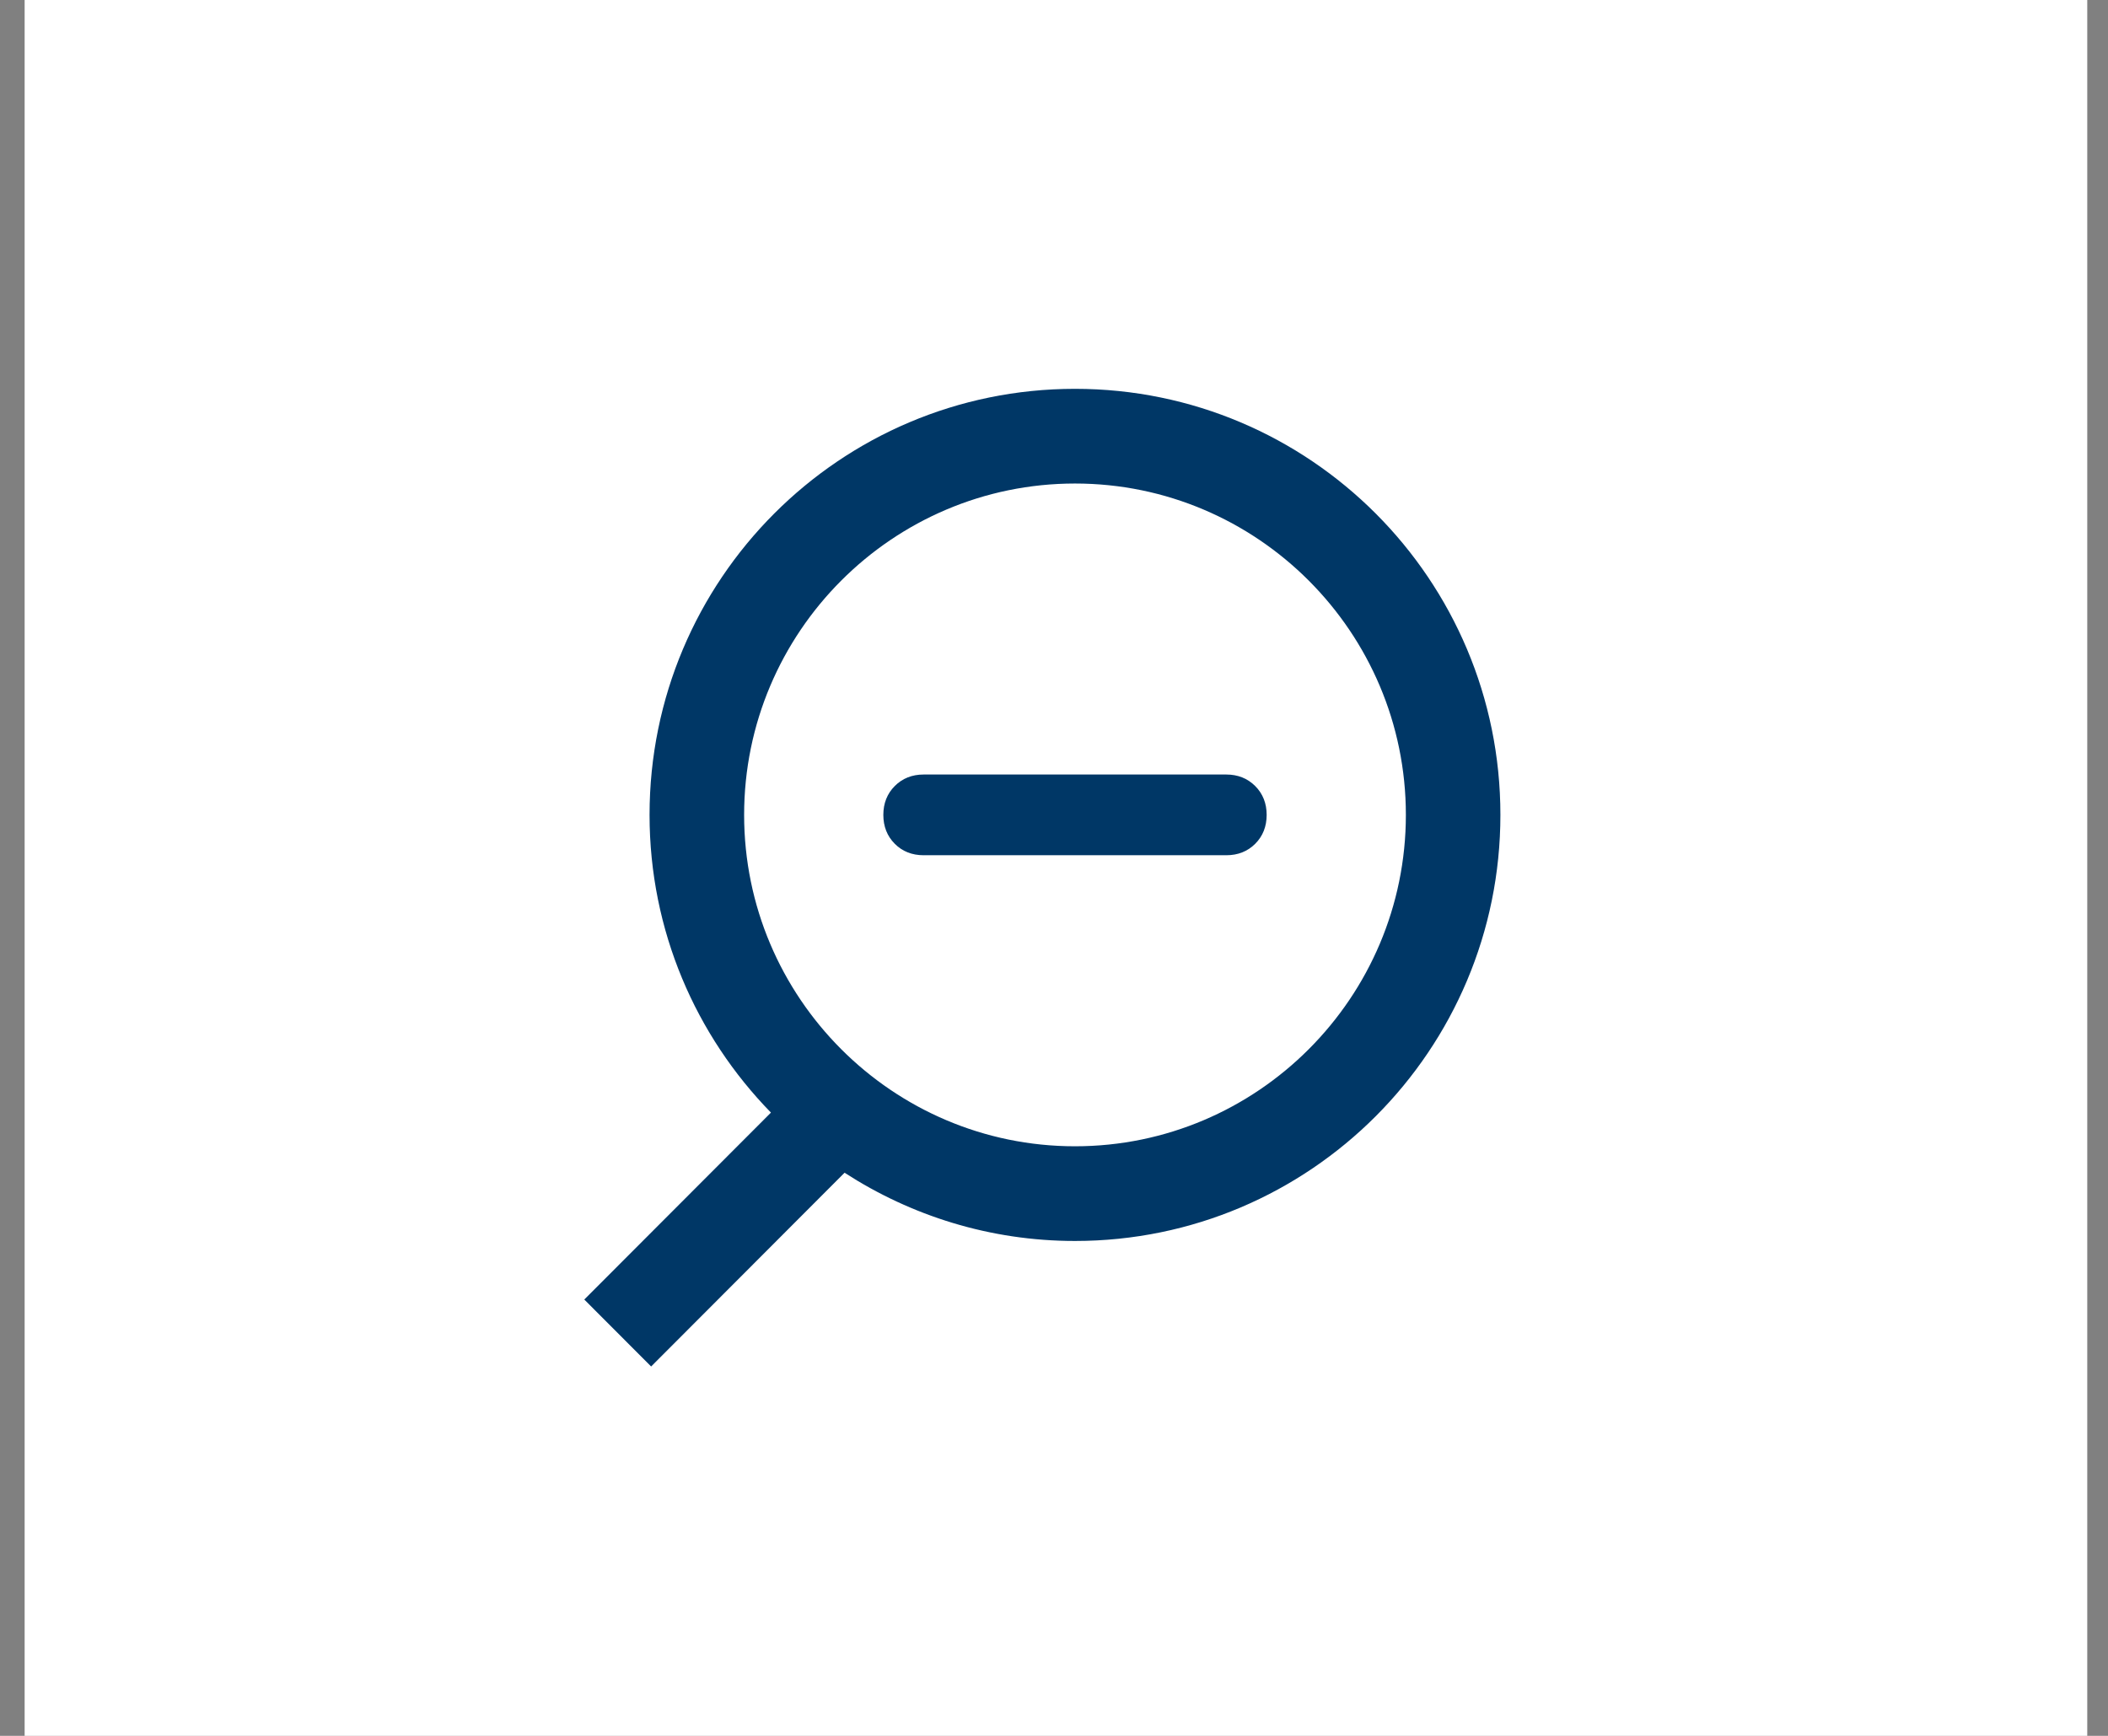
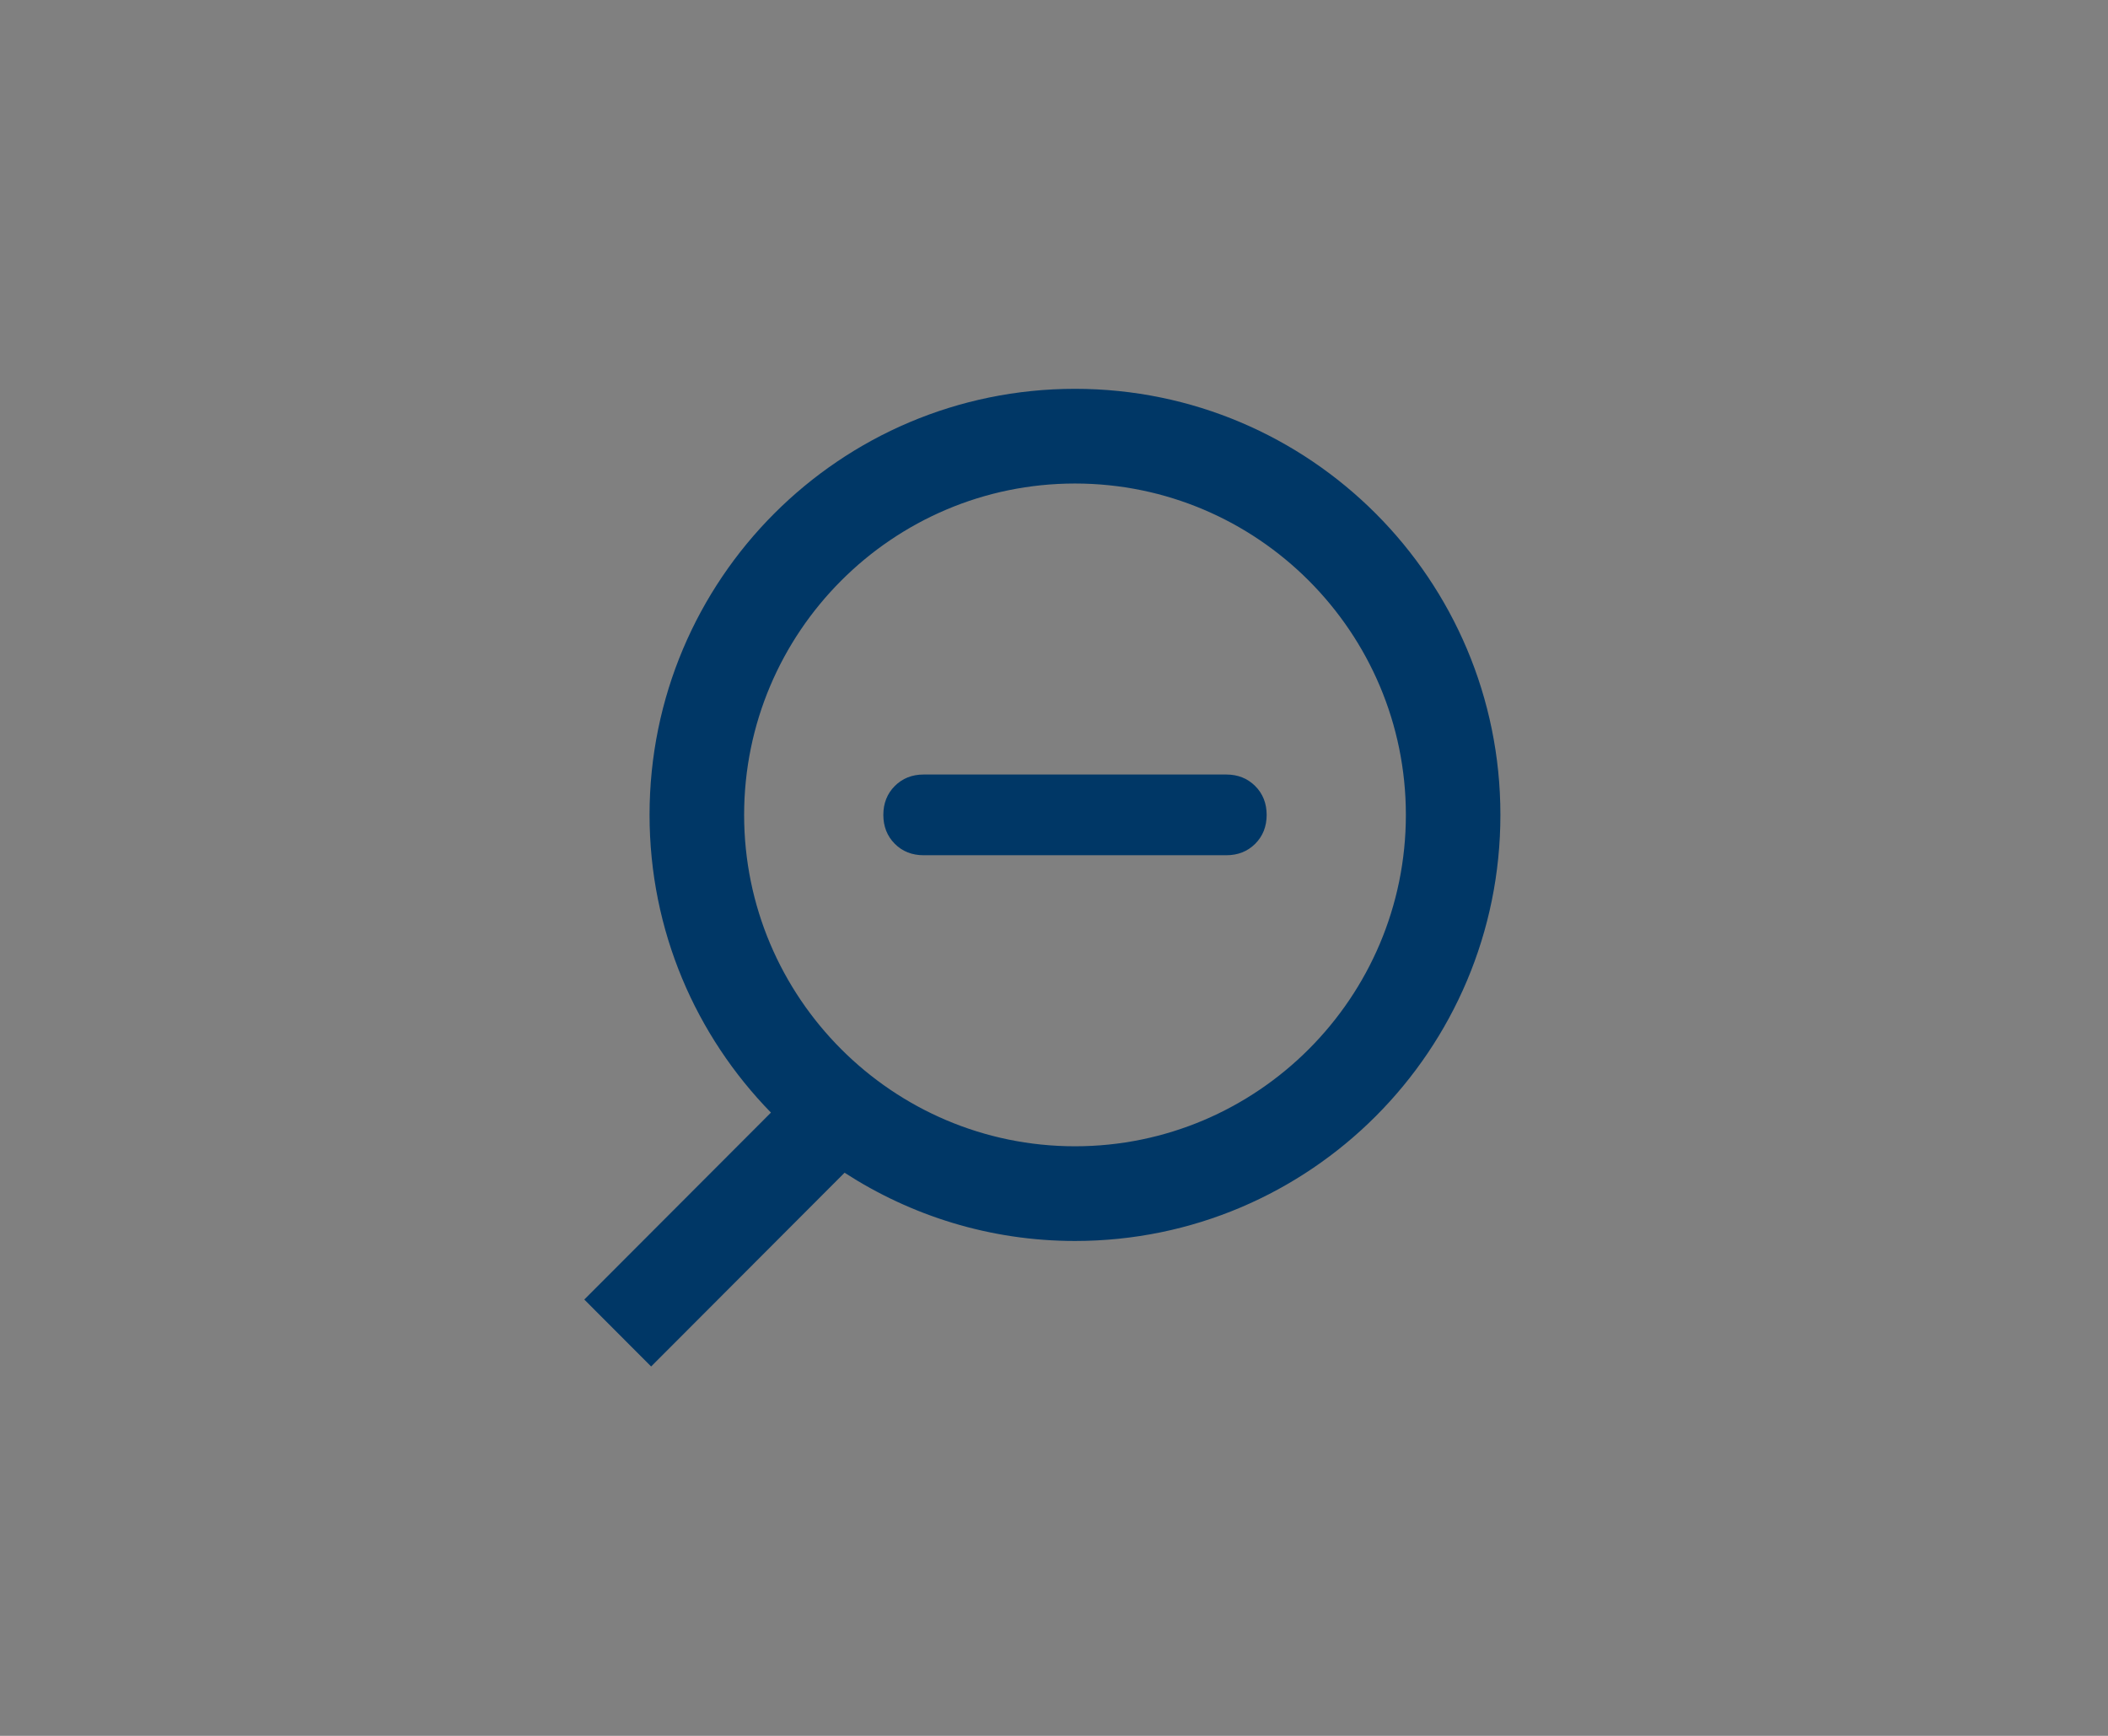
<svg xmlns="http://www.w3.org/2000/svg" width="51px" height="42px" viewBox="0 0 51 42" version="1.1">
  <rect x="0" y="0" width="51" height="42" fill="#808080" stroke="none" />
  <title>44302BE3-9CFA-4FA3-823E-E146BE8225D2</title>
  <desc>Created with sketchtool.</desc>
  <defs />
  <g id="Wireframes_v5" stroke="none" stroke-width="1" fill="none" fill-rule="evenodd">
    <g id="WP-MG-Tools_1280" transform="translate(-336, -136)">
      <g id="focus" transform="translate(132, 134)">
        <g id="toolbar-item/tts-volume-copy" transform="translate(204.596, 2)">
          <rect id="Background" x="0" y="0" width="49.902" height="42" />
          <g id="Group" fill="#FFFFFF">
-             <rect id="white-fill" x="0" y="0" width="49.902" height="42" />
-           </g>
+             </g>
          <g id="icon" transform="translate(8.317, 4.2)">
            <rect id="Background" x="0" y="0" width="33.268" height="33.6" />
            <g id="zoom-out" transform="translate(5.198, 4.2)" fill="#003766" fill-rule="nonzero">
              <g id="Layer_2">
                <path d="M16.257,12.016 C16.073,12.2 15.838,12.293 15.558,12.293 L8.234,12.293 C7.955,12.293 7.719,12.2 7.537,12.016 C7.353,11.832 7.26,11.597 7.26,11.317 C7.26,11.037 7.353,10.802 7.537,10.618 C7.72,10.434 7.955,10.34 8.234,10.34 L15.558,10.34 C15.837,10.34 16.072,10.434 16.256,10.618 C16.441,10.803 16.534,11.038 16.534,11.317 C16.534,11.597 16.441,11.832 16.257,12.016 Z" id="Shape" />
                <path d="M11.897,1.008 C6.212,1.008 1.604,5.623 1.604,11.317 C1.604,14.122 2.726,16.661 4.541,18.52 L0.025,23.043 L1.642,24.663 L6.322,19.975 C7.93,21.015 9.84,21.626 11.897,21.626 C17.581,21.626 22.189,17.01 22.189,11.317 C22.189,5.623 17.581,1.008 11.897,1.008 Z M11.897,19.335 C7.483,19.335 3.892,15.738 3.892,11.317 C3.892,6.896 7.483,3.299 11.897,3.299 C16.311,3.299 19.902,6.896 19.902,11.317 C19.902,15.738 16.311,19.335 11.897,19.335 Z" id="Shape" />
              </g>
            </g>
          </g>
        </g>
      </g>
    </g>
  </g>
</svg>